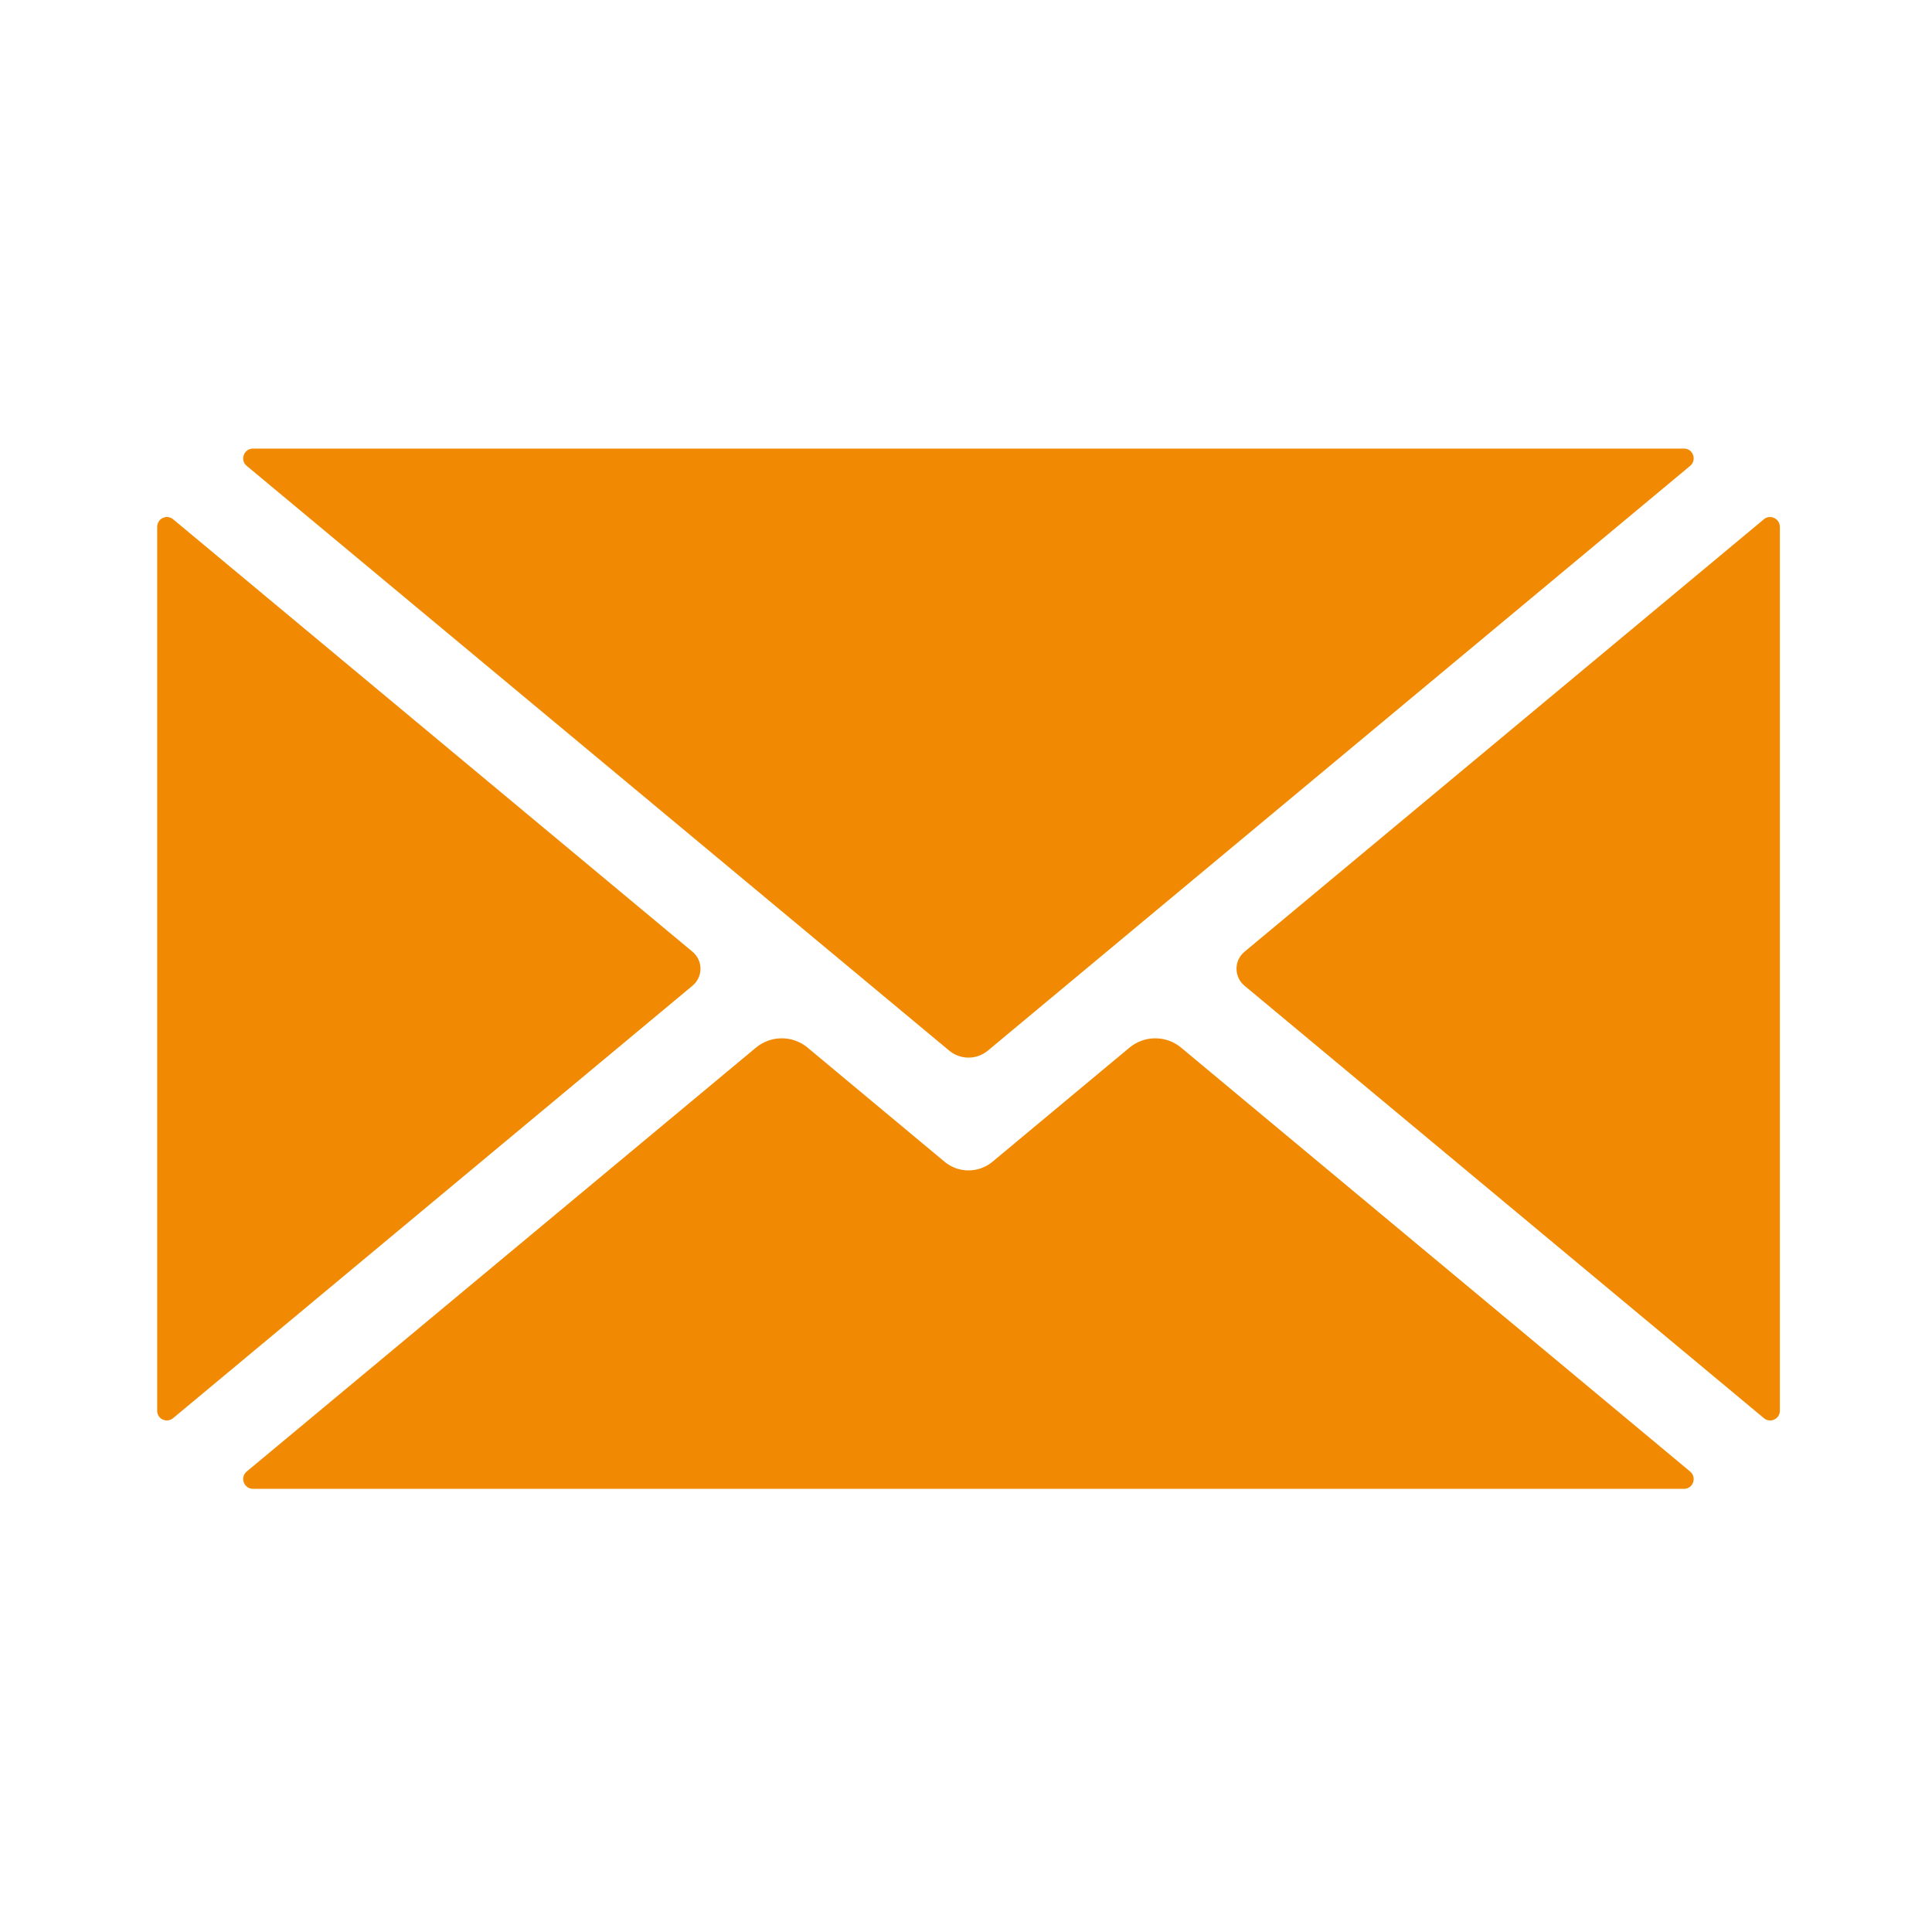
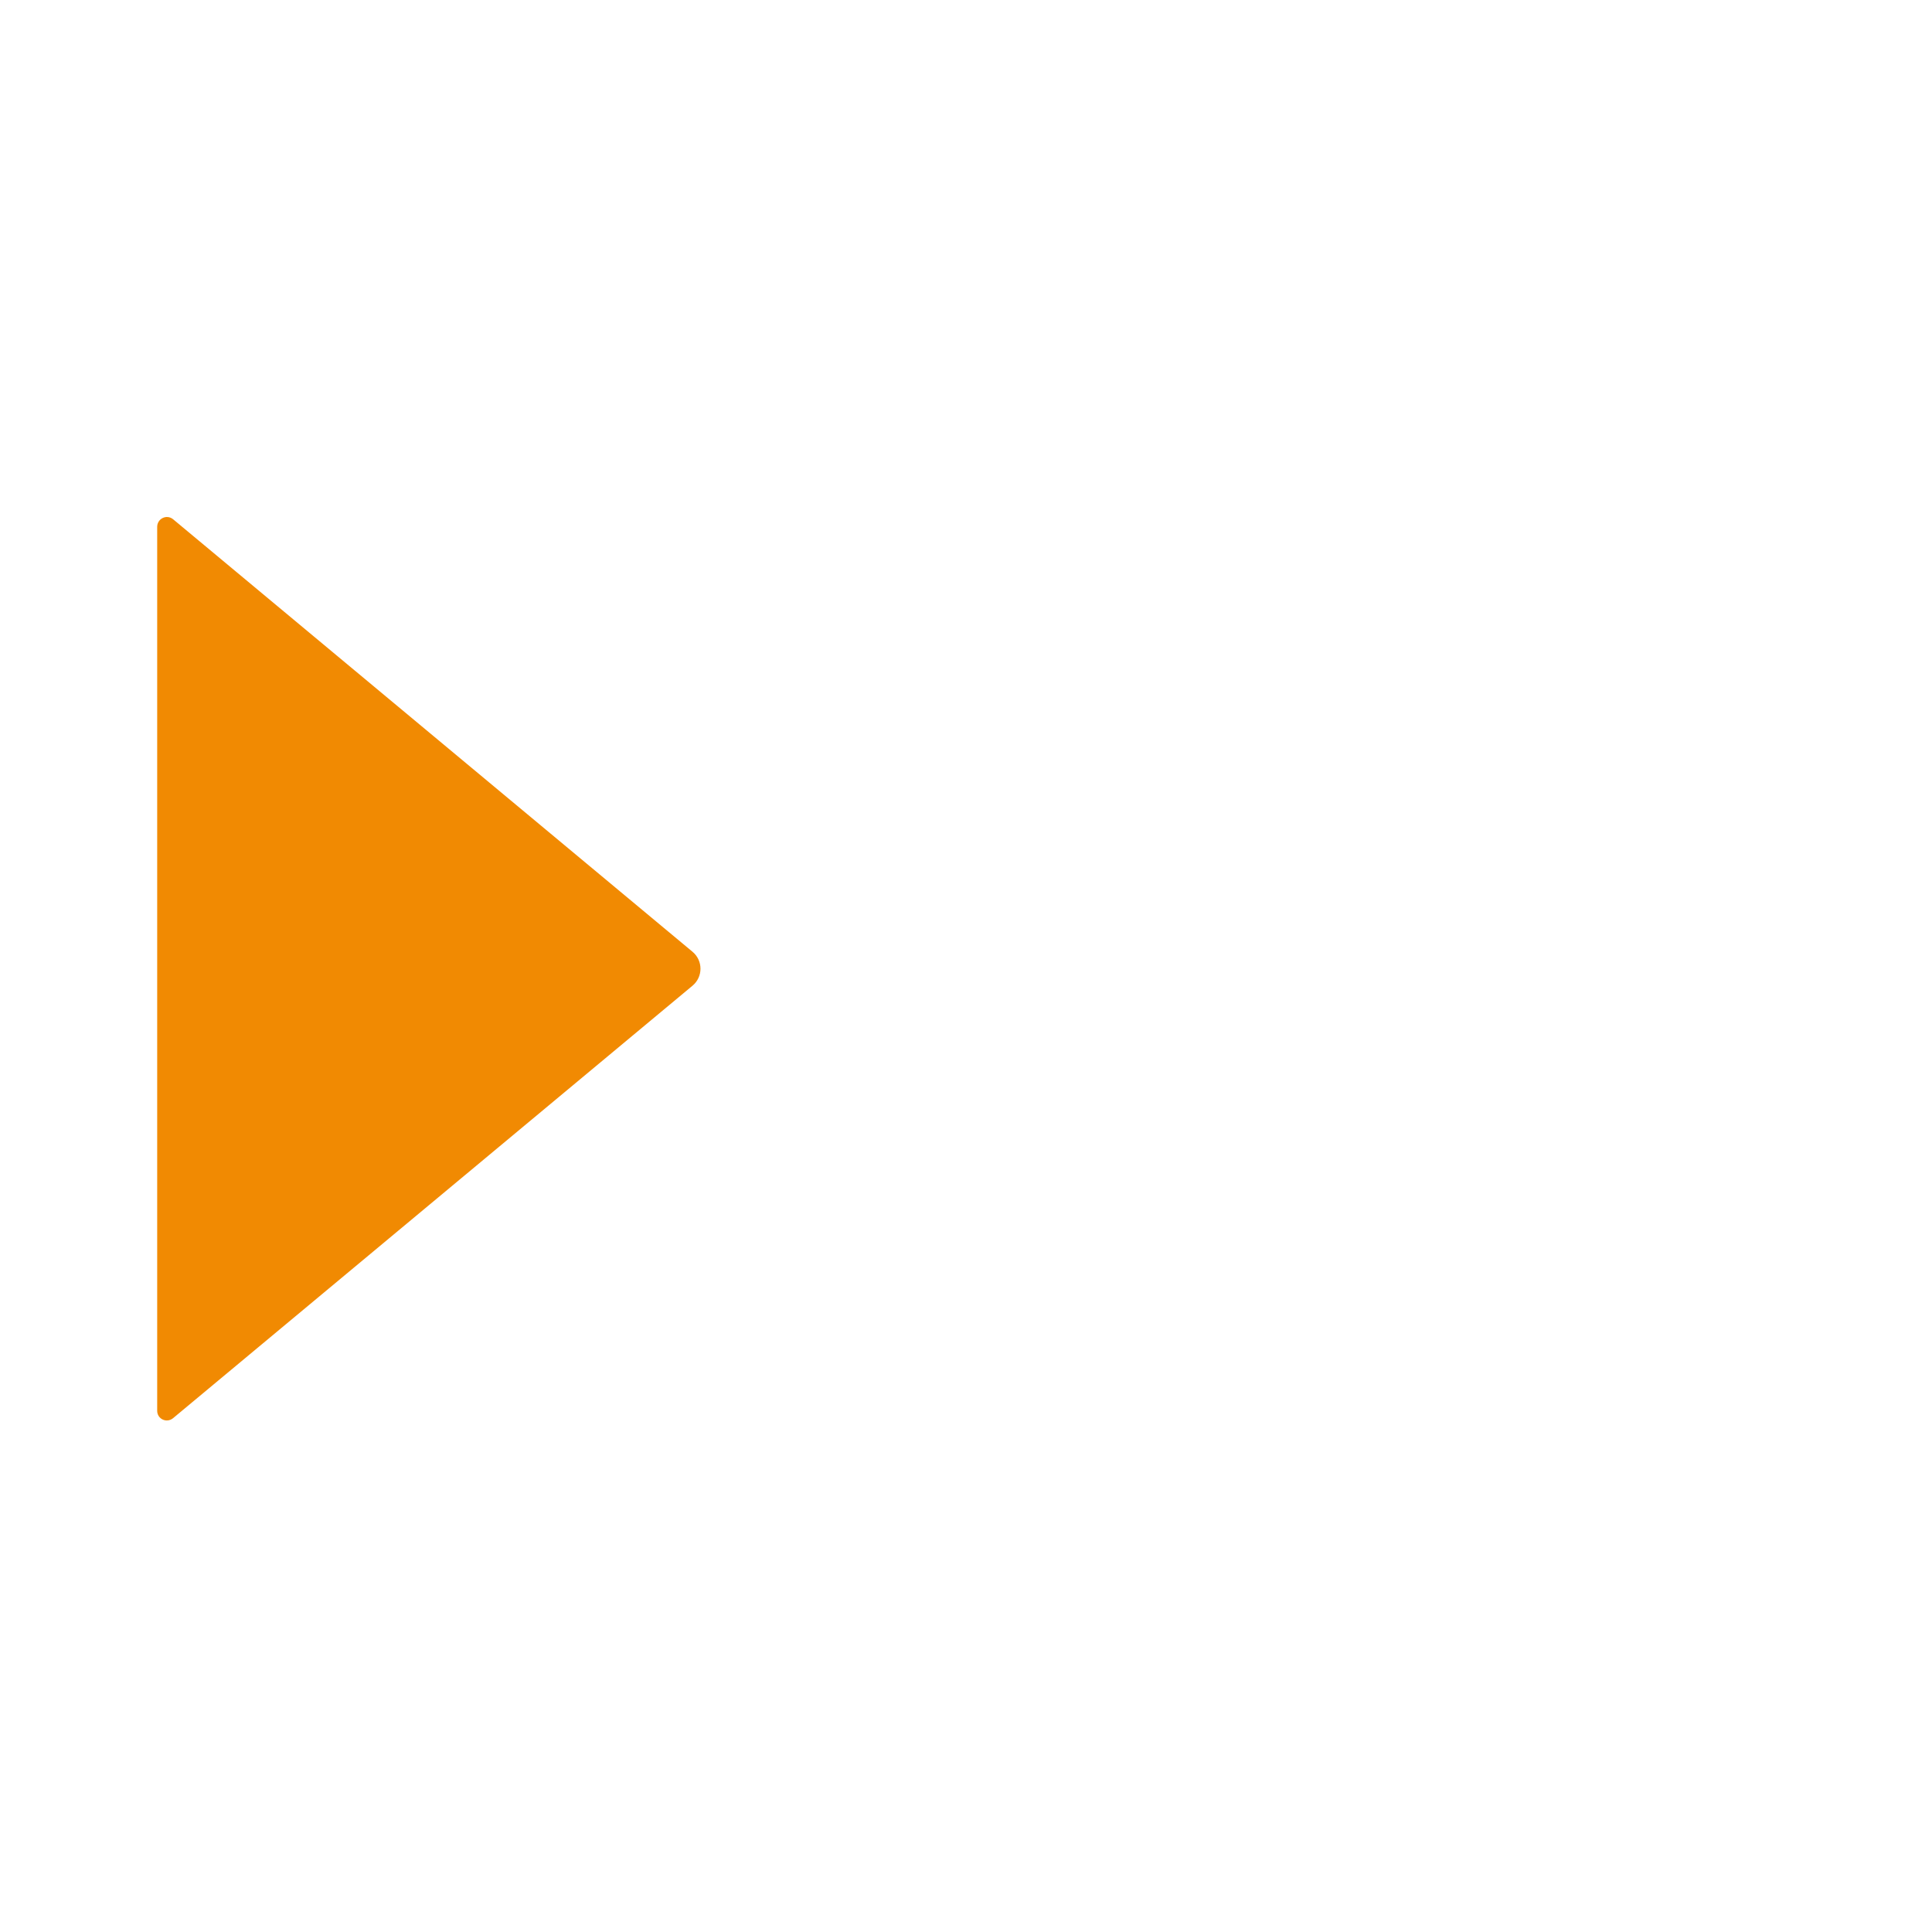
<svg xmlns="http://www.w3.org/2000/svg" width="37.5" viewBox="0 0 37.5 37.5" height="37.5" version="1.0">
  <defs>
    <clipPath id="a">
      <path d="M 4 20 L 33 20 L 33 28.93 L 4 28.93 Z M 4 20" />
    </clipPath>
    <clipPath id="b">
      <path d="M 3.047 10 L 14 10 L 14 28 L 3.047 28 Z M 3.047 10" />
    </clipPath>
    <clipPath id="c">
      <path d="M 4 8.68 L 33 8.68 L 33 21 L 4 21 Z M 4 8.68" />
    </clipPath>
    <clipPath id="d">
      <path d="M 24 10 L 34.547 10 L 34.547 28 L 24 28 Z M 24 10" />
    </clipPath>
  </defs>
  <g clip-path="url(#a)">
-     <path fill="#F18A02" d="M 32.805 28.562 L 22.922 20.332 C 22.633 20.094 22.215 20.094 21.926 20.332 L 19.262 22.551 C 18.992 22.773 18.605 22.773 18.336 22.551 L 15.672 20.332 C 15.383 20.094 14.965 20.094 14.676 20.332 L 4.789 28.562 C 4.652 28.676 4.734 28.898 4.91 28.898 L 32.688 28.898 C 32.863 28.898 32.941 28.676 32.805 28.562" />
-   </g>
+     </g>
  <g clip-path="url(#b)">
    <path fill="#F18A02" d="M 13.441 18.473 L 3.359 10.078 C 3.234 9.977 3.051 10.066 3.051 10.227 L 3.051 27.383 C 3.051 27.543 3.234 27.629 3.359 27.527 L 13.441 19.133 C 13.648 18.961 13.648 18.645 13.441 18.473" />
  </g>
  <g clip-path="url(#c)">
-     <path fill="#F18A02" d="M 4.789 9.043 L 18.422 20.391 C 18.641 20.574 18.957 20.574 19.176 20.391 L 32.805 9.043 C 32.941 8.93 32.863 8.707 32.688 8.707 L 4.91 8.707 C 4.734 8.707 4.652 8.93 4.789 9.043" />
-   </g>
+     </g>
  <g clip-path="url(#d)">
-     <path fill="#F18A02" d="M 34.238 10.078 L 24.156 18.473 C 23.949 18.645 23.949 18.961 24.156 19.133 L 34.238 27.527 C 34.359 27.629 34.547 27.543 34.547 27.383 L 34.547 10.227 C 34.547 10.066 34.359 9.977 34.238 10.078" />
-   </g>
+     </g>
</svg>